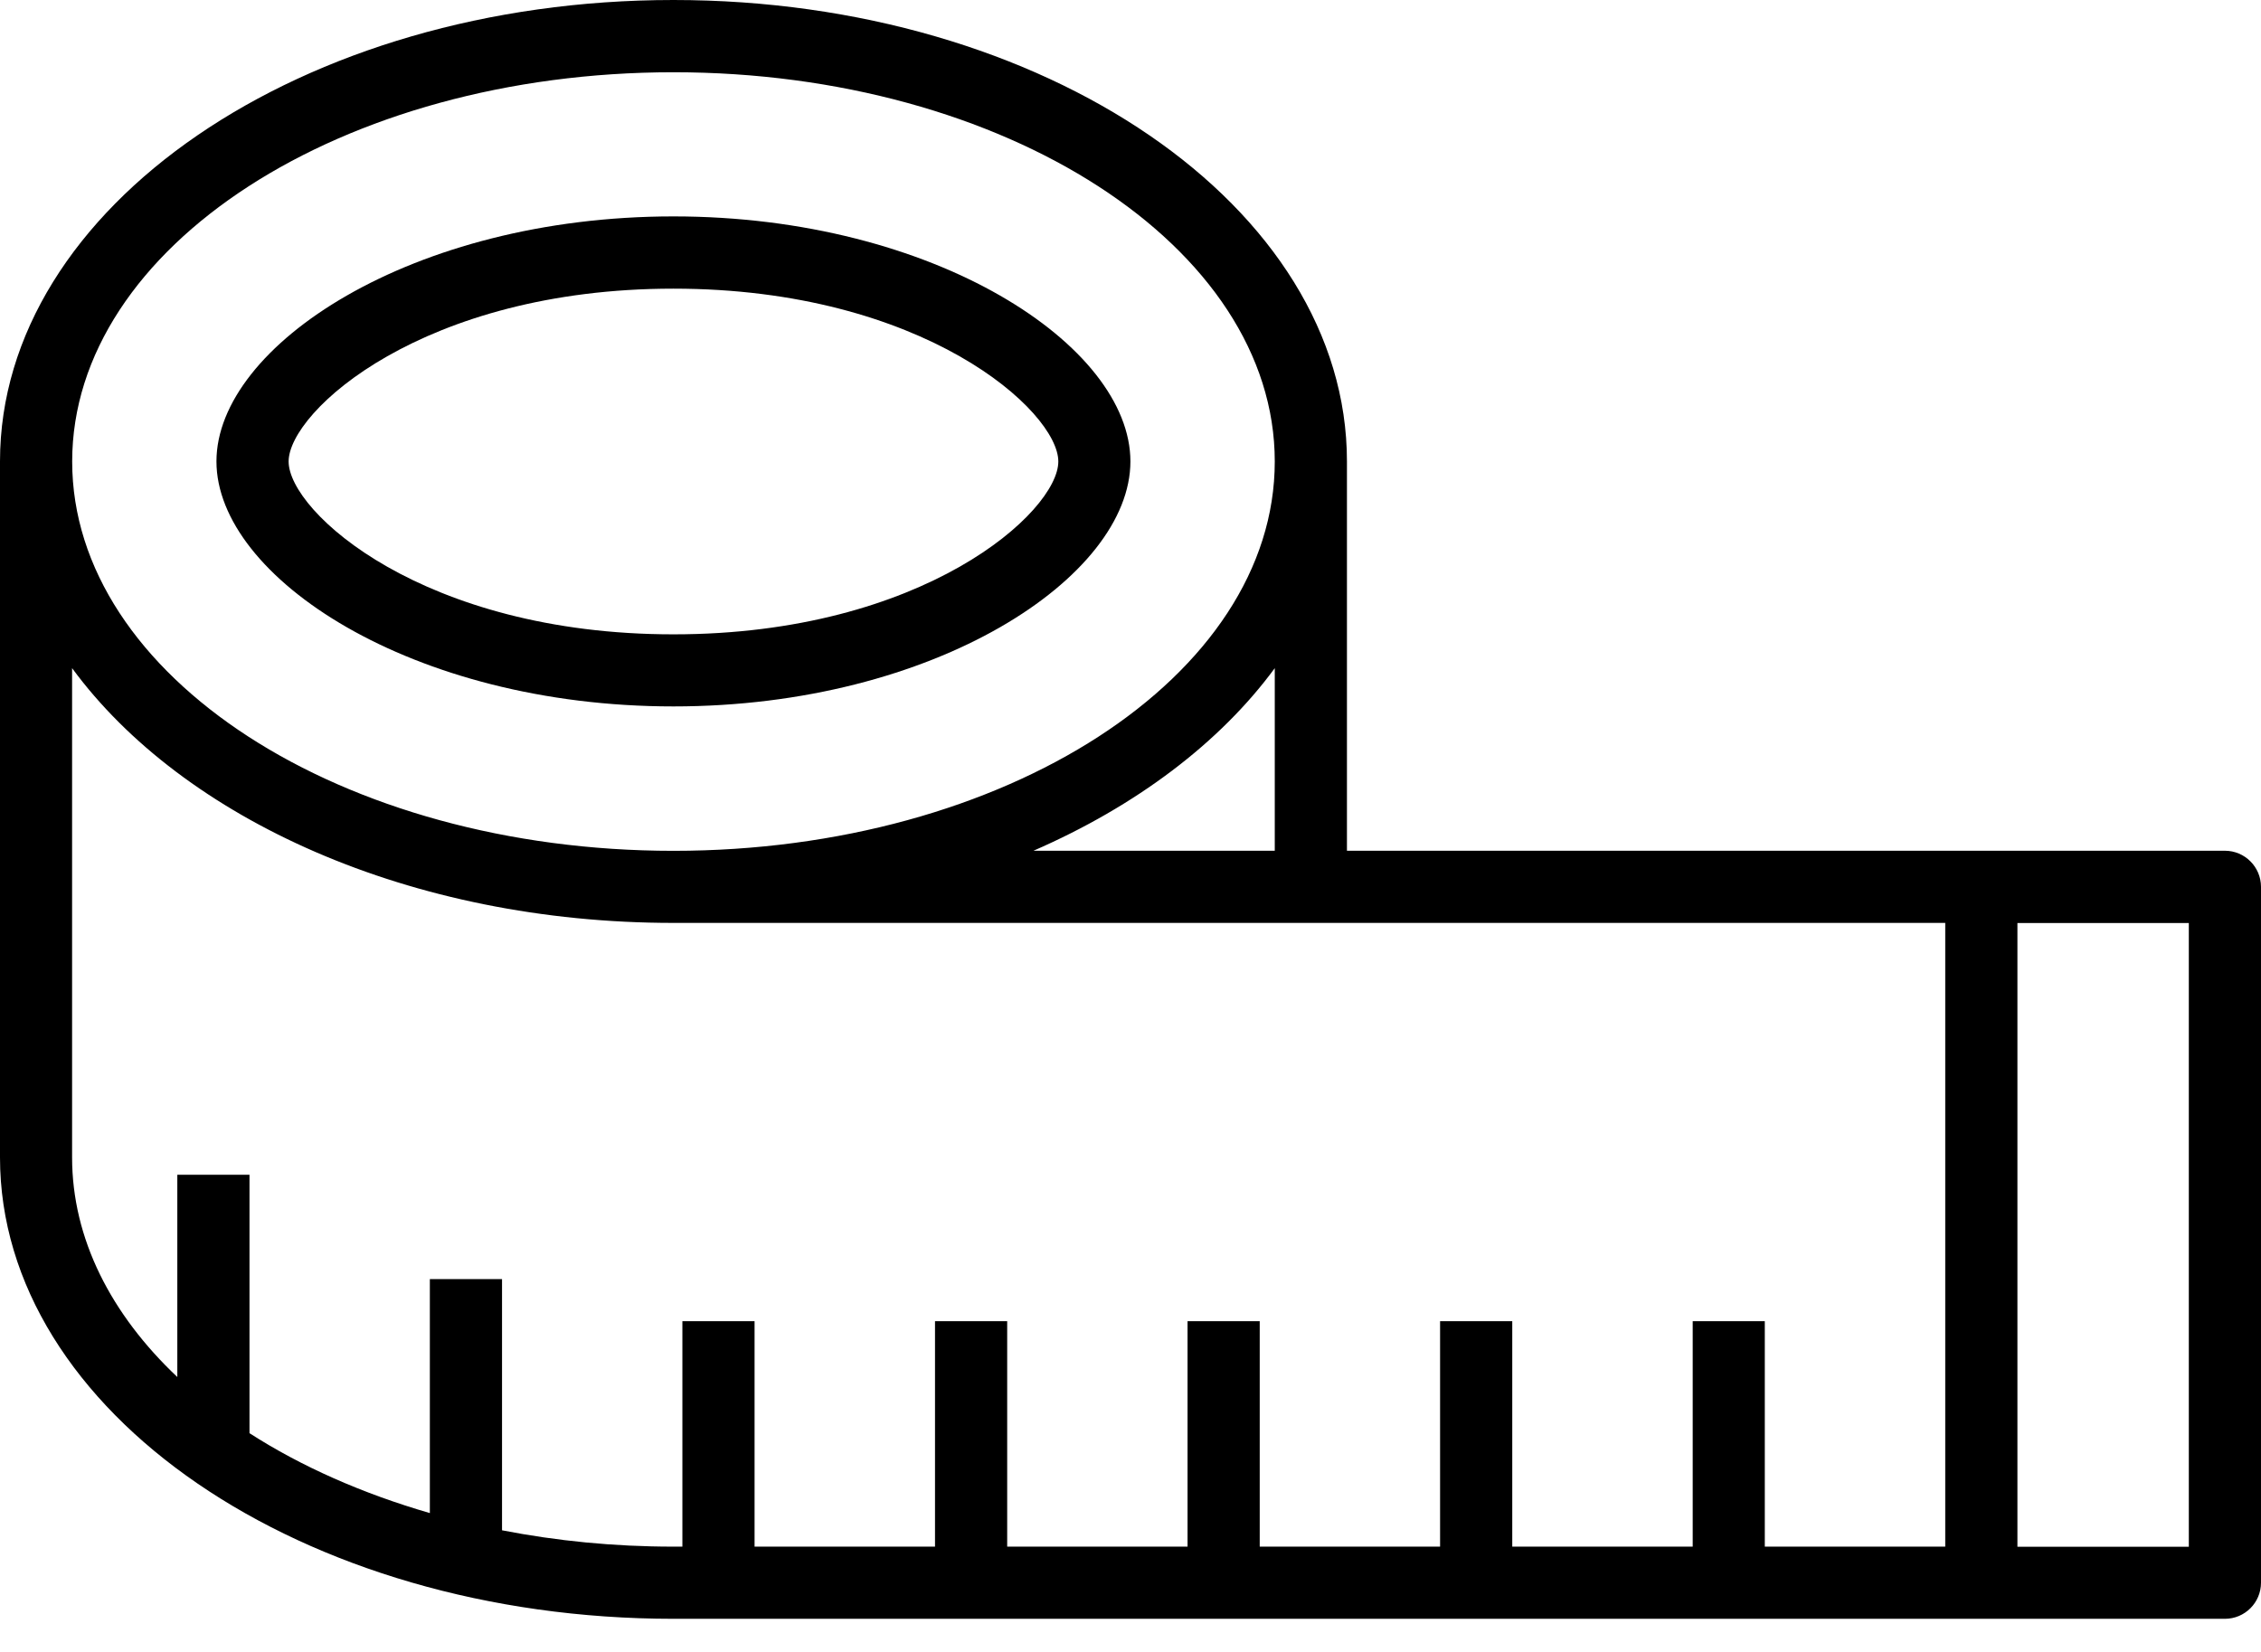
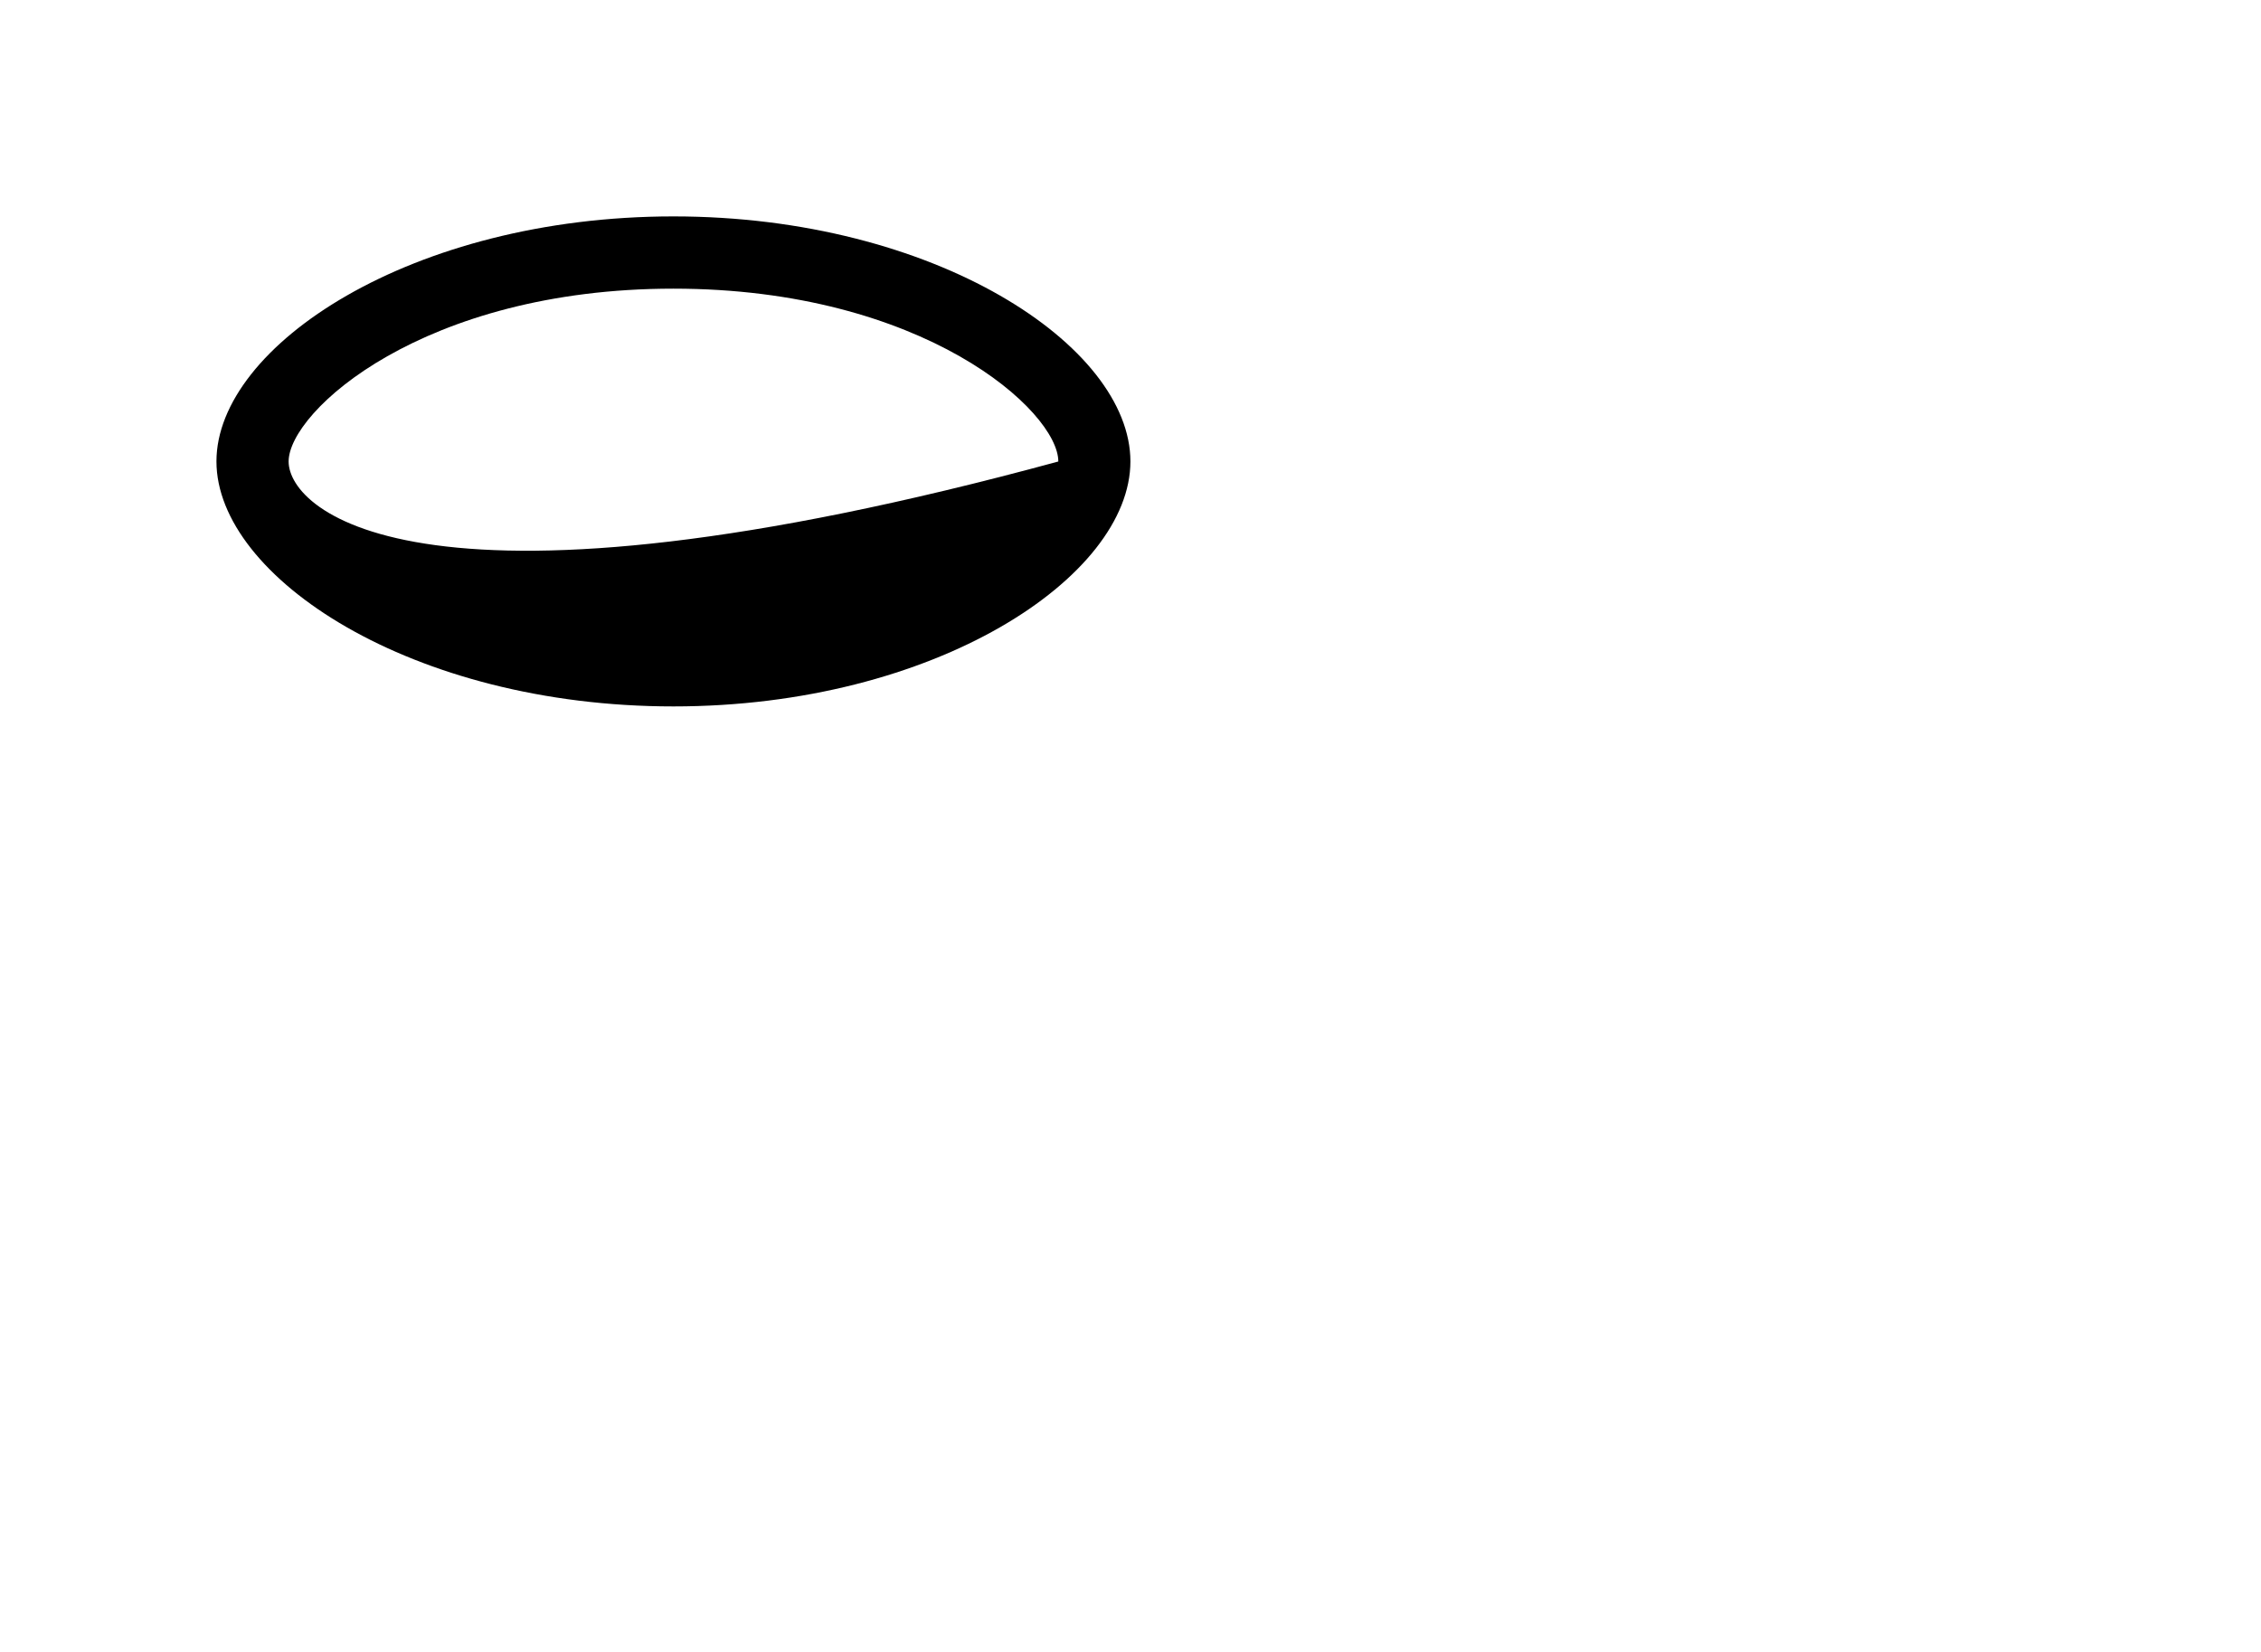
<svg xmlns="http://www.w3.org/2000/svg" width="26" height="19" viewBox="0 0 26 19" fill="none">
-   <path d="M7.744 8.125C10.752 8.125 12.999 6.637 12.999 5.307C12.999 3.977 10.752 2.489 7.744 2.489C4.736 2.489 2.489 3.977 2.489 5.307C2.489 6.637 4.736 8.125 7.744 8.125ZM7.744 3.32C10.619 3.32 12.17 4.731 12.17 5.308C12.17 5.886 10.619 7.296 7.744 7.296C4.87 7.296 3.319 5.886 3.319 5.308C3.319 4.731 4.869 3.32 7.744 3.32Z" fill="black" />
-   <path d="M25.585 9.785H15.489V5.307C15.489 2.382 12.015 0 7.744 0C3.474 0 0 2.381 0 5.307V13.312C0 16.238 3.474 18.619 7.744 18.619H25.585C25.814 18.619 26 18.433 26 18.204V10.2C26 9.972 25.814 9.785 25.585 9.785ZM14.659 9.785H11.884C13.064 9.271 14.027 8.545 14.659 7.685V9.785ZM7.744 0.831C11.557 0.831 14.659 2.839 14.659 5.308C14.659 7.778 11.557 9.786 7.744 9.786C3.932 9.786 0.83 7.778 0.83 5.308C0.83 2.839 3.932 0.831 7.744 0.831ZM0.829 13.312V7.685C2.104 9.42 4.721 10.615 7.744 10.615H22.369V17.789H20.294V15.196H19.465V17.789H17.39V15.196H16.56V17.789H14.486V15.196H13.656V17.789H11.582V15.196H10.752V17.789H8.677V15.196H7.847V17.789H7.744C7.058 17.789 6.398 17.723 5.773 17.601L5.773 14.712H4.943V17.403C4.167 17.178 3.464 16.867 2.869 16.484V13.512H2.039V15.838C1.277 15.118 0.829 14.248 0.829 13.312L0.829 13.312ZM25.17 17.79H23.199V10.616H25.17V17.79Z" fill="black" />
+   <path d="M7.744 8.125C10.752 8.125 12.999 6.637 12.999 5.307C12.999 3.977 10.752 2.489 7.744 2.489C4.736 2.489 2.489 3.977 2.489 5.307C2.489 6.637 4.736 8.125 7.744 8.125ZM7.744 3.32C10.619 3.32 12.17 4.731 12.17 5.308C4.87 7.296 3.319 5.886 3.319 5.308C3.319 4.731 4.869 3.32 7.744 3.32Z" fill="black" />
</svg>